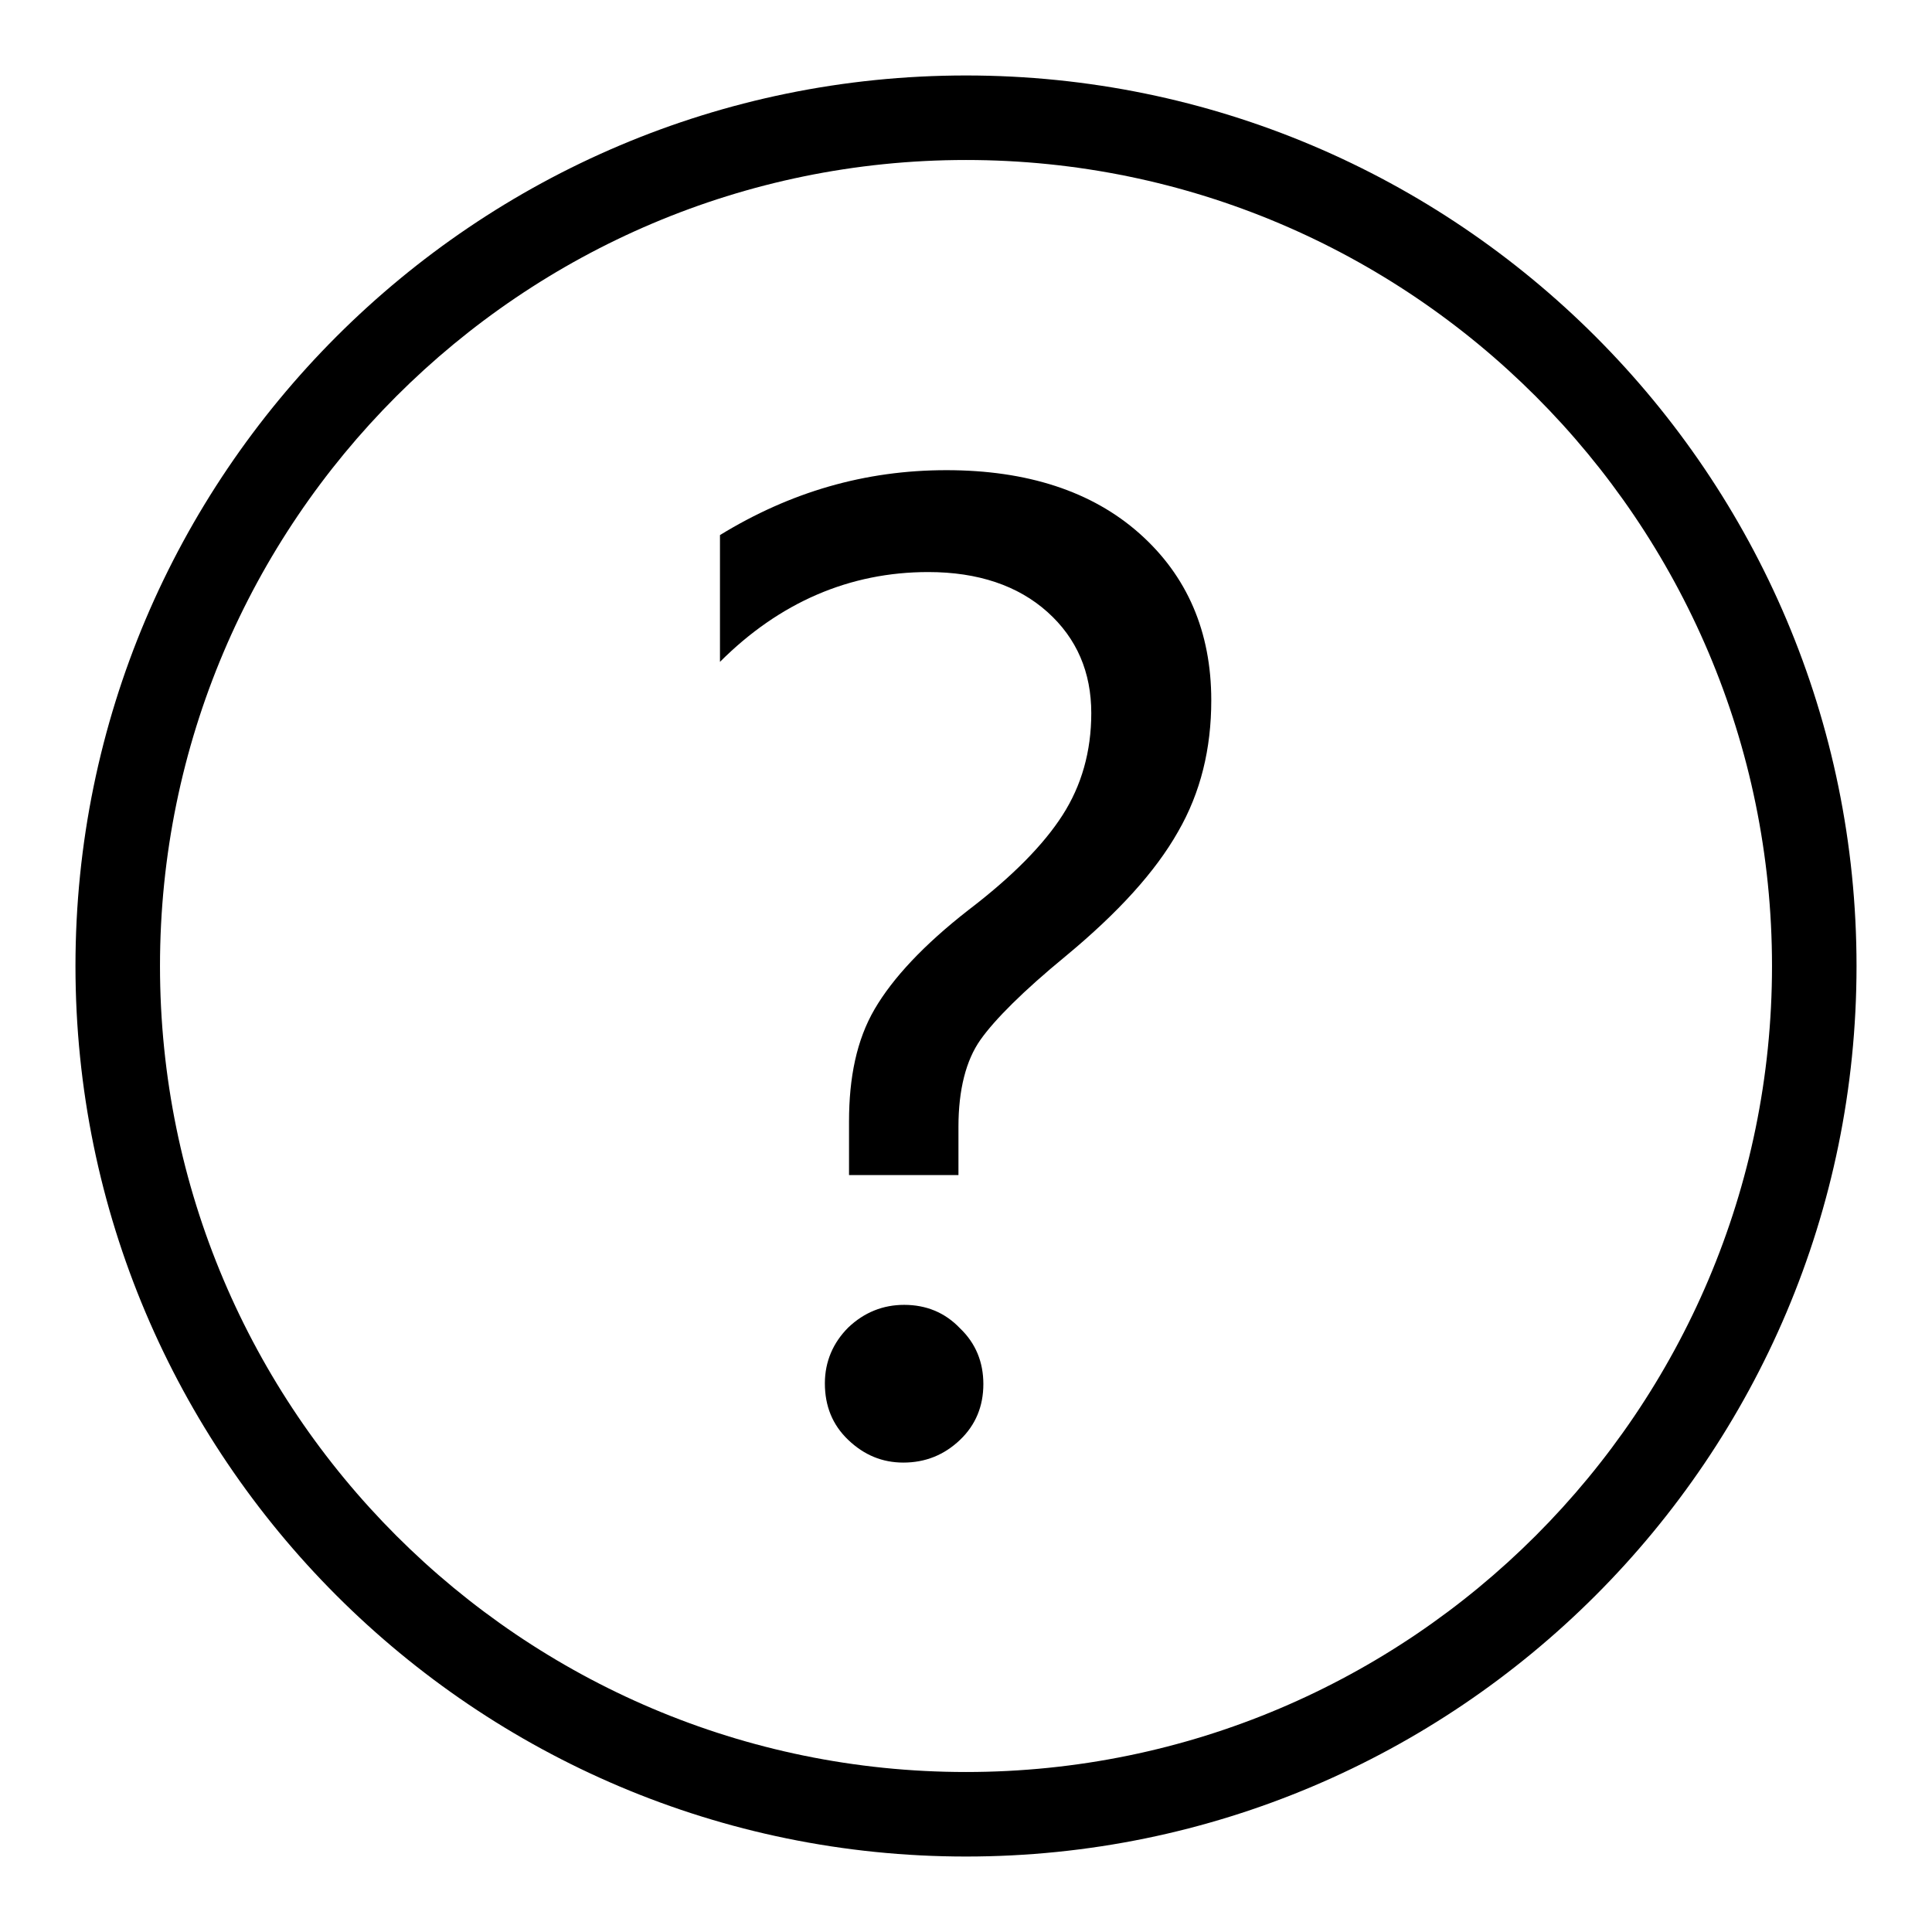
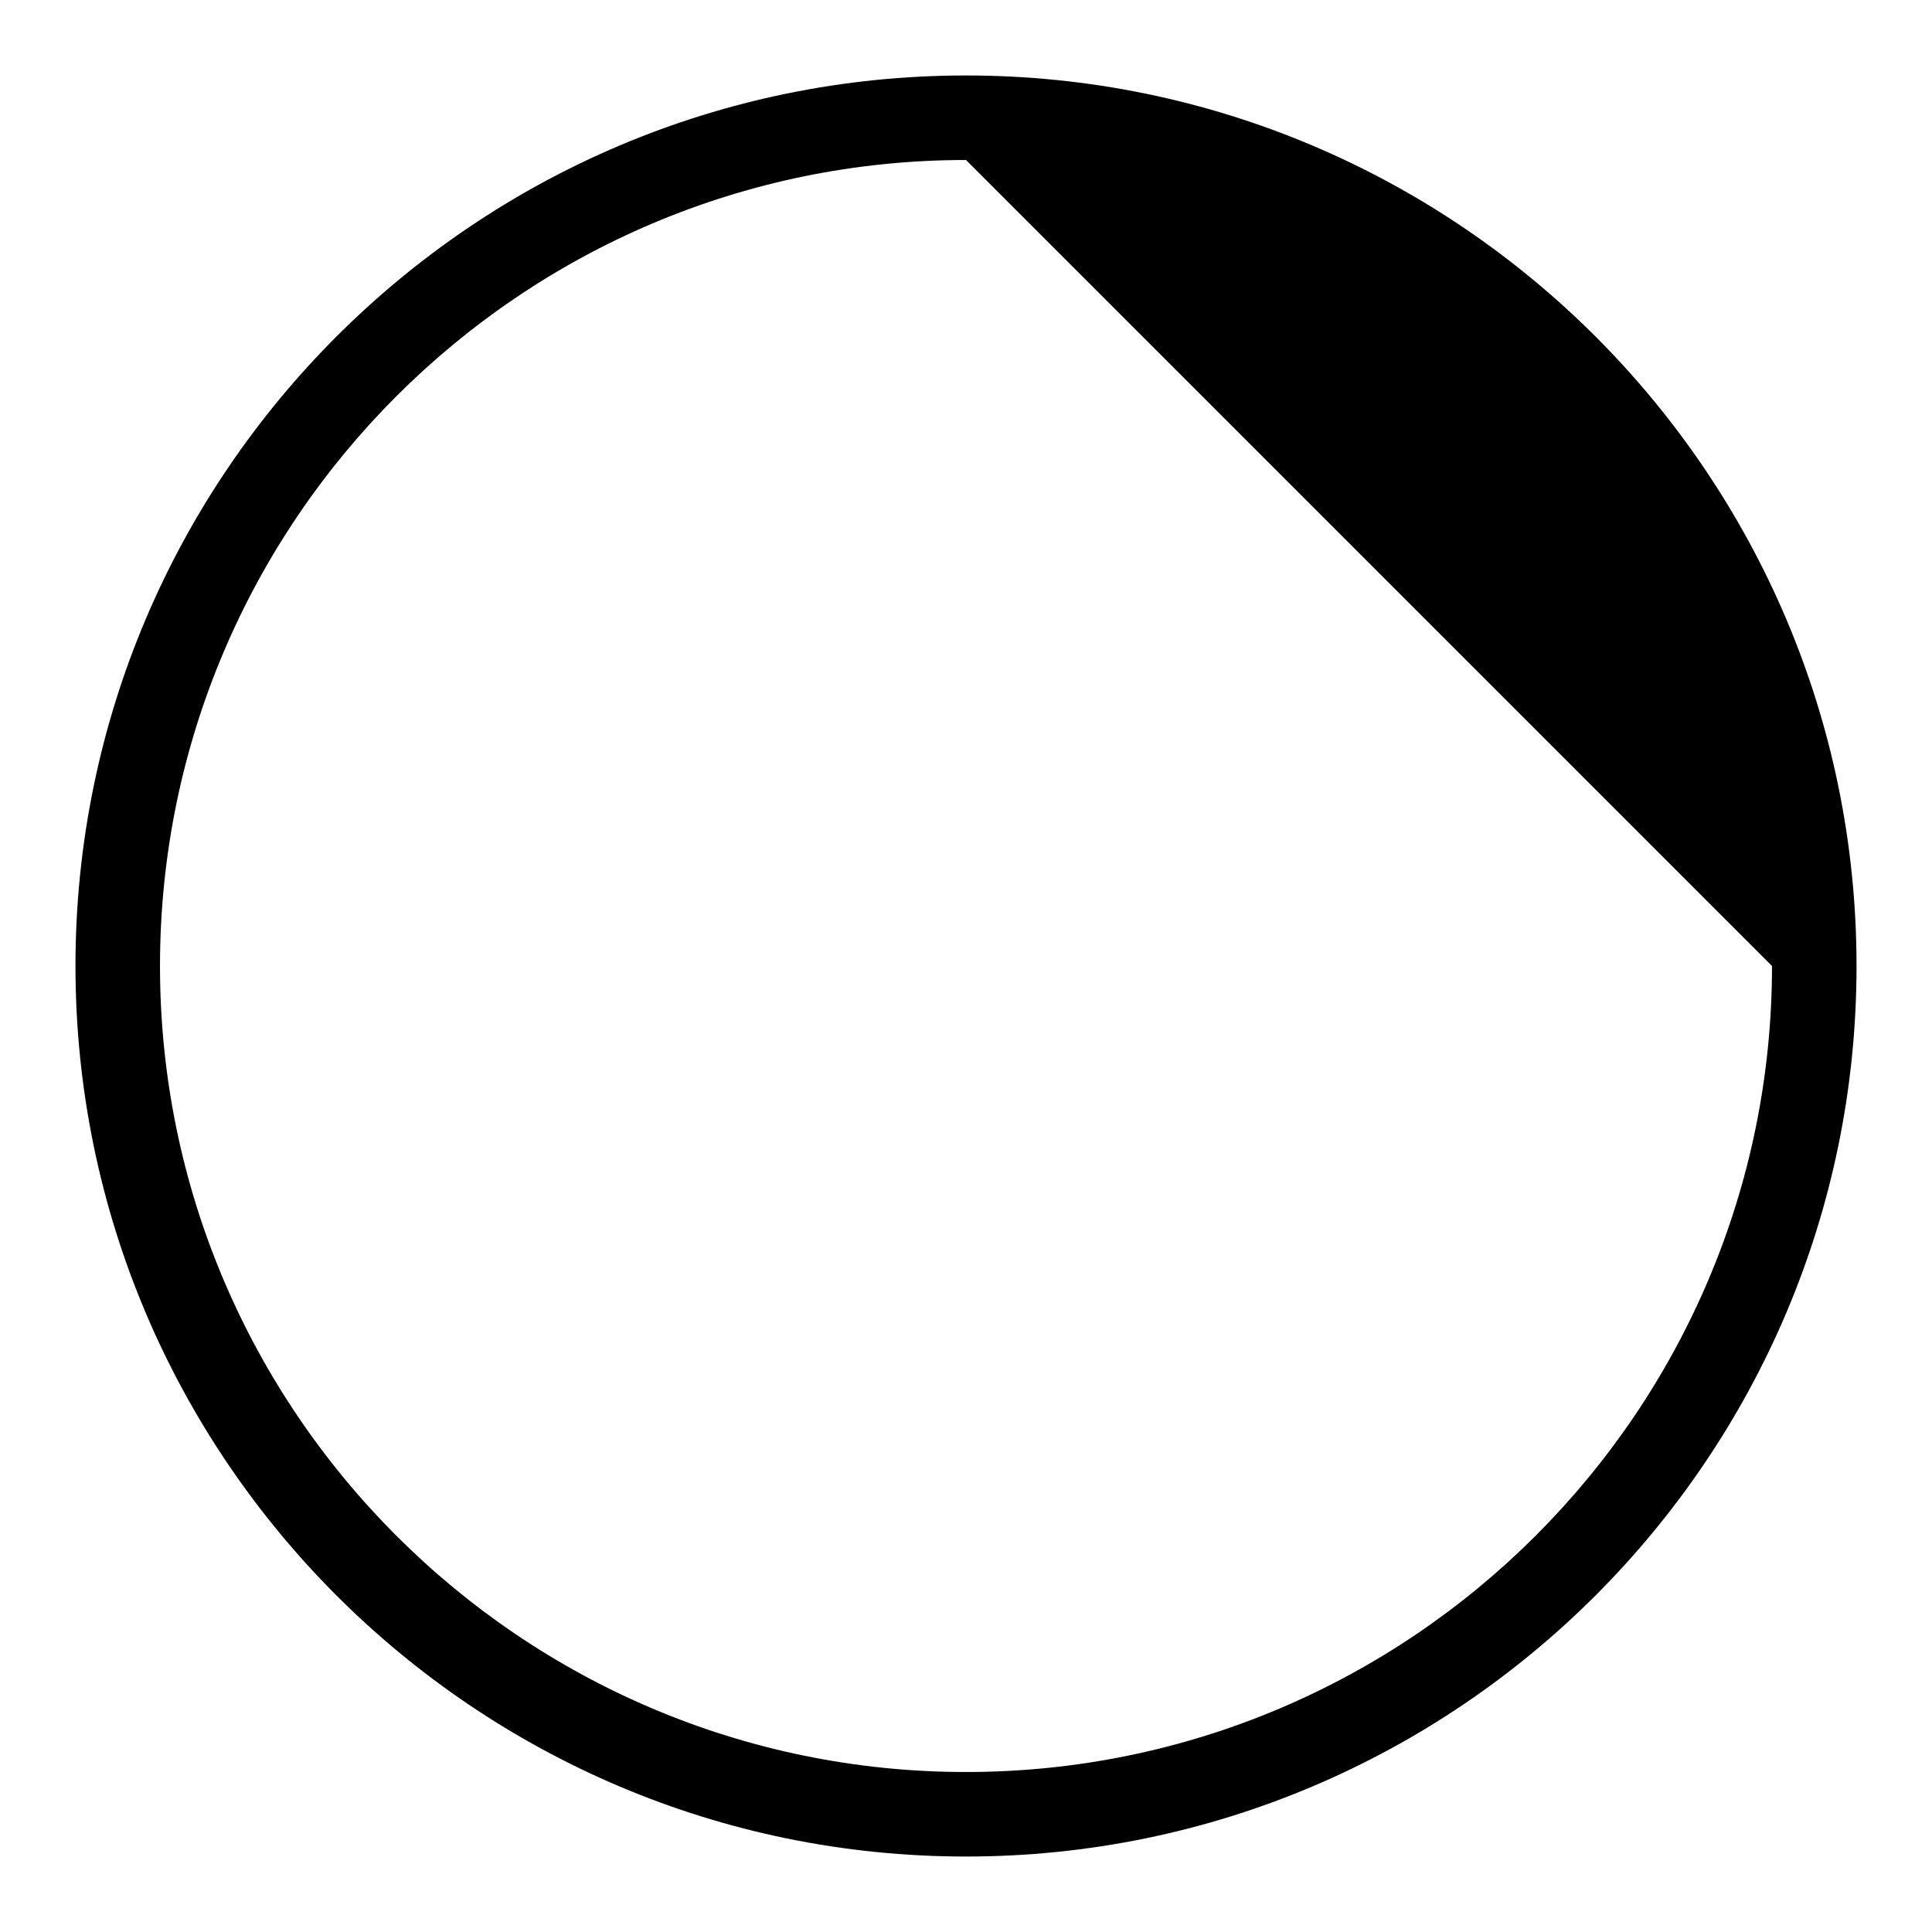
<svg xmlns="http://www.w3.org/2000/svg" version="1.1" x="0px" y="0px" viewBox="0 0 256 256" enable-background="new 0 0 256 256" xml:space="preserve">
  <g>
    <g>
-       <path fill="#000000" d="M128,246c-65.1,0-118-52.9-118-118C10,62.9,62.9,10,128,10c65.1,0,118,52.9,118,118C246,193.1,193.1,246,128,246z M128,21.2C69.1,21.2,21.2,69.1,21.2,128S69.1,234.8,128,234.8S234.8,186.9,234.8,128S186.9,21.2,128,21.2z" />
-       <path fill="#000000" d="M119.8,172.9c-2.8,0-5.3,1-7.4,3c-2,2-3.1,4.5-3.1,7.4c0,3,1,5.5,3.1,7.5c2.1,2,4.5,3,7.3,3c2.9,0,5.4-1,7.5-3c2.1-2,3.1-4.5,3.1-7.4c0-2.9-1-5.4-3.1-7.4C125.2,173.9,122.7,172.9,119.8,172.9z M151,70.7c-6.3-5.6-14.9-8.4-25.6-8.4c-10.8,0-20.7,2.9-30,8.6v16.8c7.9-7.9,17.2-11.9,27.6-11.9c6.6,0,11.9,1.8,15.8,5.3c3.9,3.5,5.8,8,5.8,13.4c0,5.1-1.3,9.6-3.8,13.5c-2.5,3.9-6.6,8.1-12.5,12.6c-5.9,4.6-10,9-12.4,13.1s-3.4,9.1-3.4,14.9v7.1H127v-6.4c0-4.9,1-8.8,2.9-11.5c1.9-2.7,5.7-6.5,11.3-11.1c7-5.8,11.9-11.2,14.9-16.5c3-5.2,4.4-11,4.4-17.4C160.5,83.7,157.3,76.3,151,70.7z" />
+       <path fill="#000000" d="M128,246c-65.1,0-118-52.9-118-118C10,62.9,62.9,10,128,10c65.1,0,118,52.9,118,118C246,193.1,193.1,246,128,246z M128,21.2C69.1,21.2,21.2,69.1,21.2,128S69.1,234.8,128,234.8S234.8,186.9,234.8,128z" />
    </g>
  </g>
</svg>